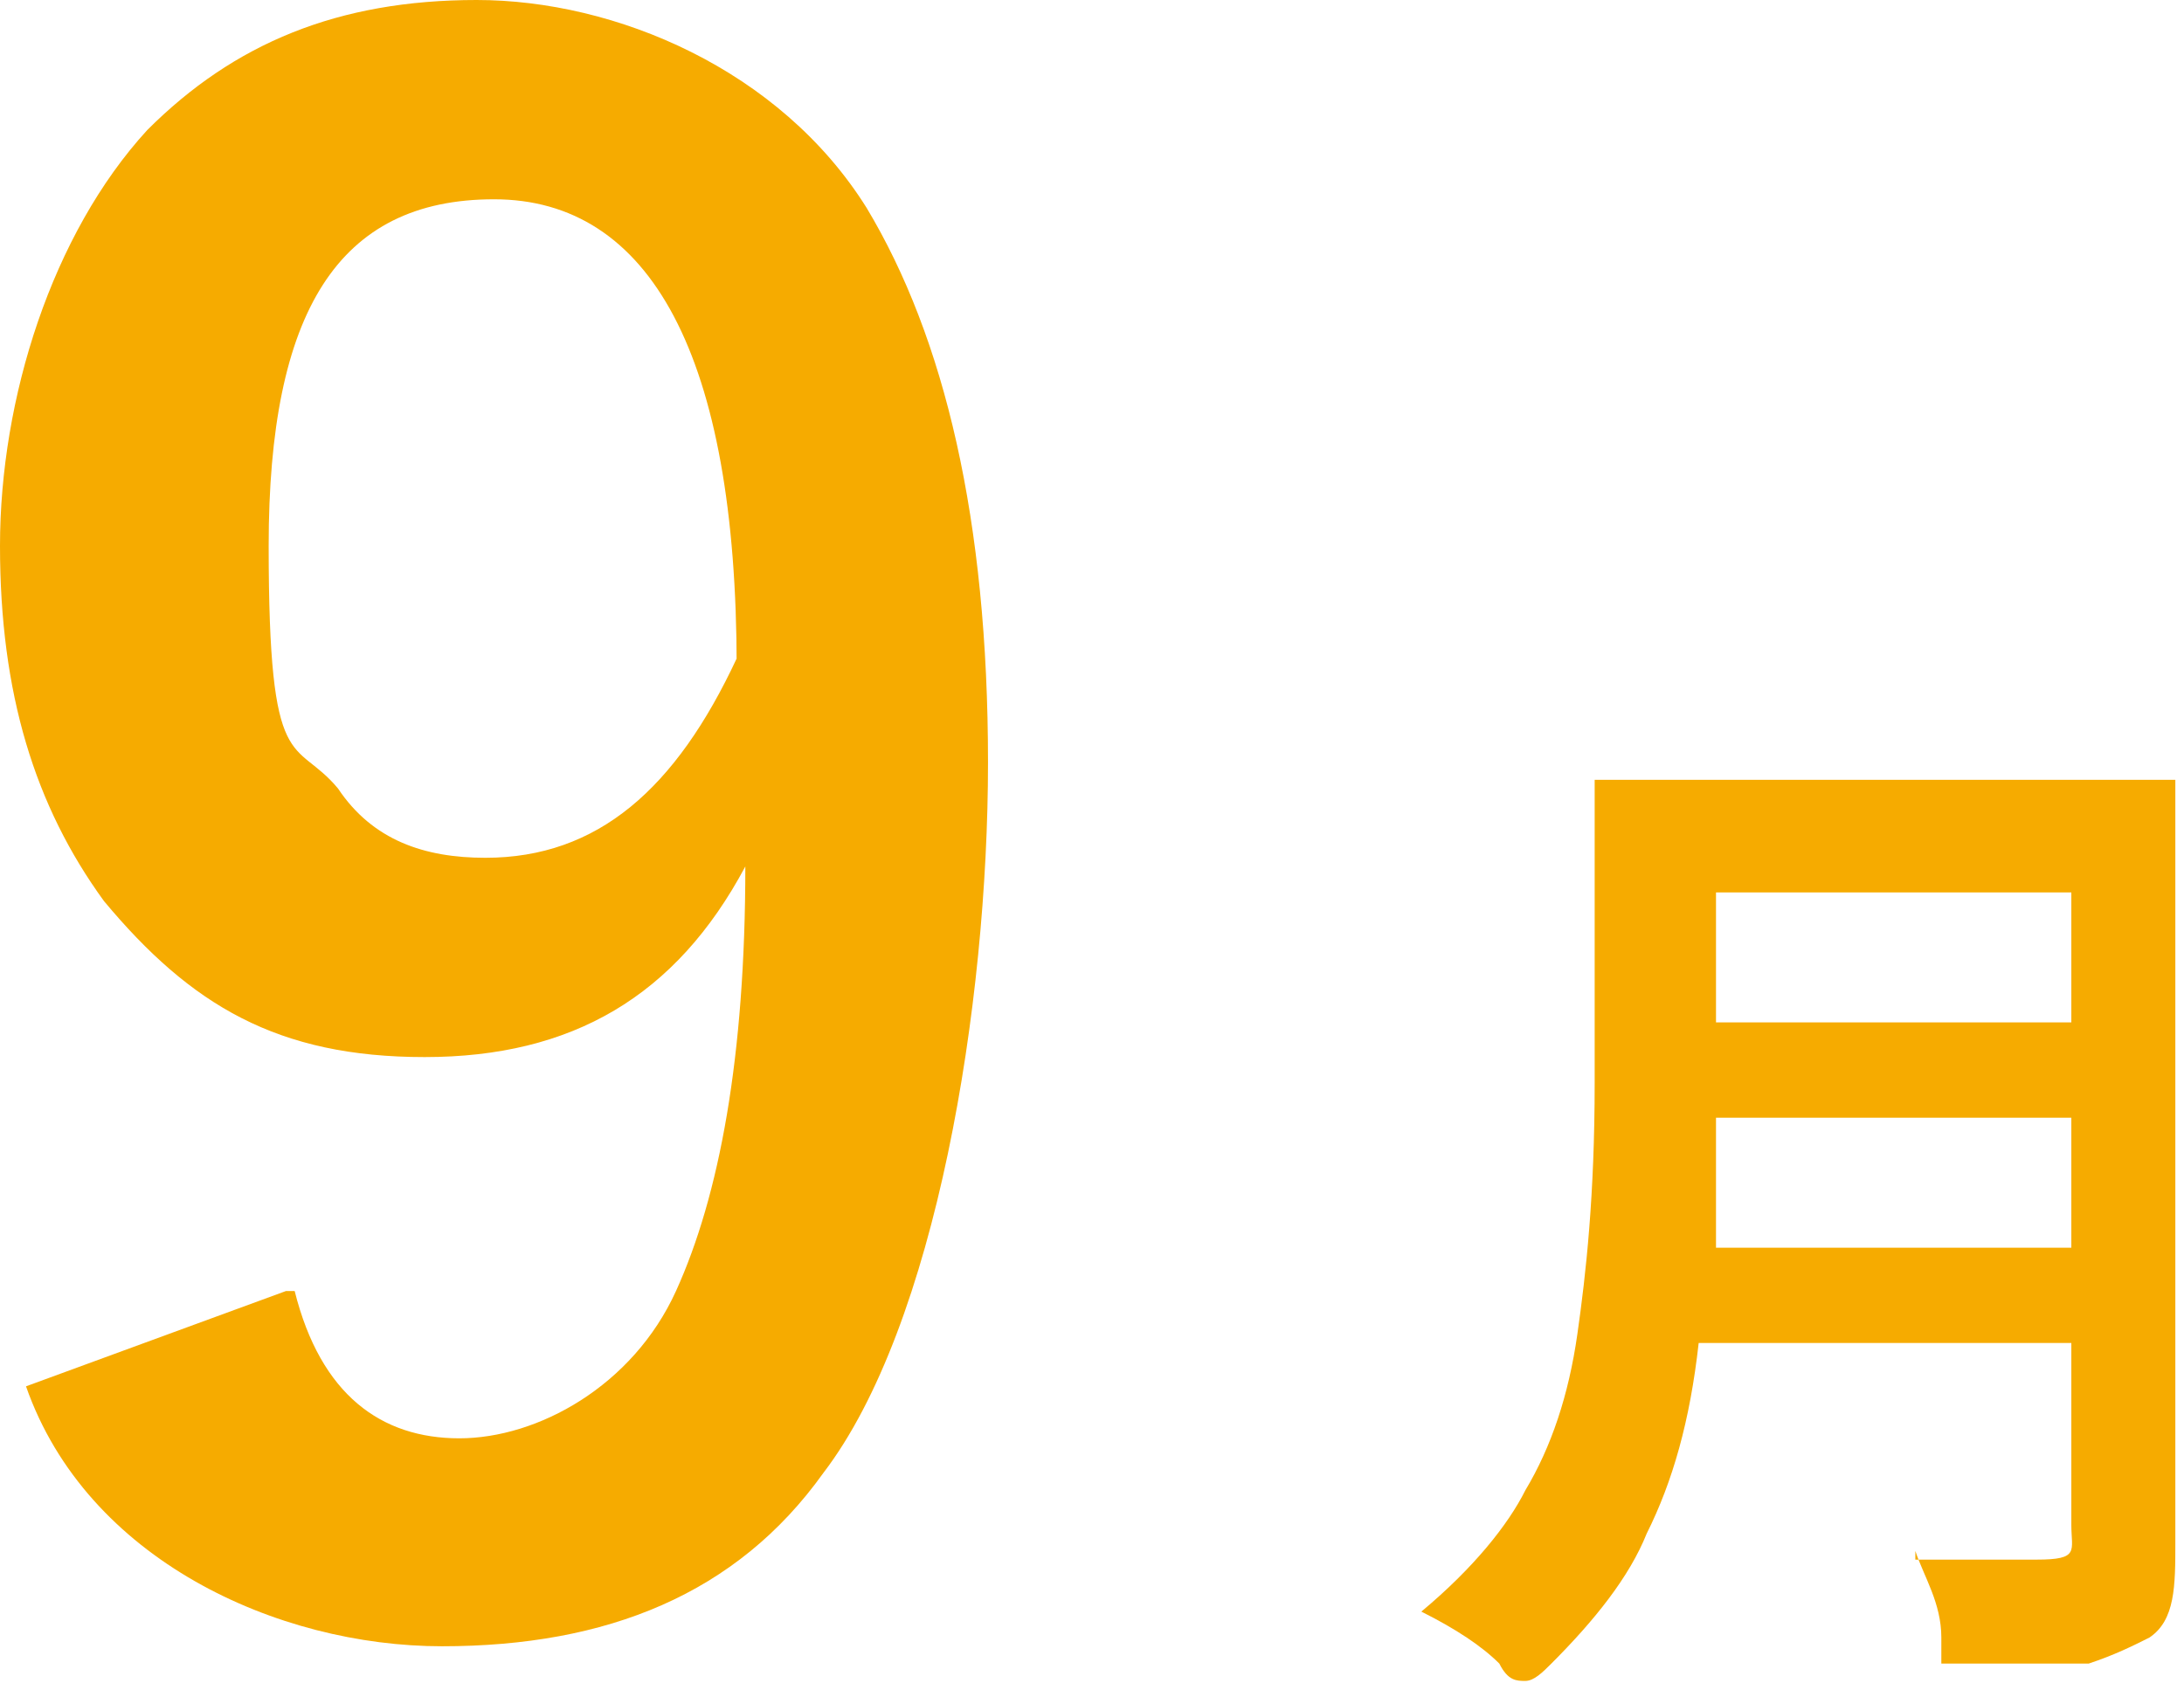
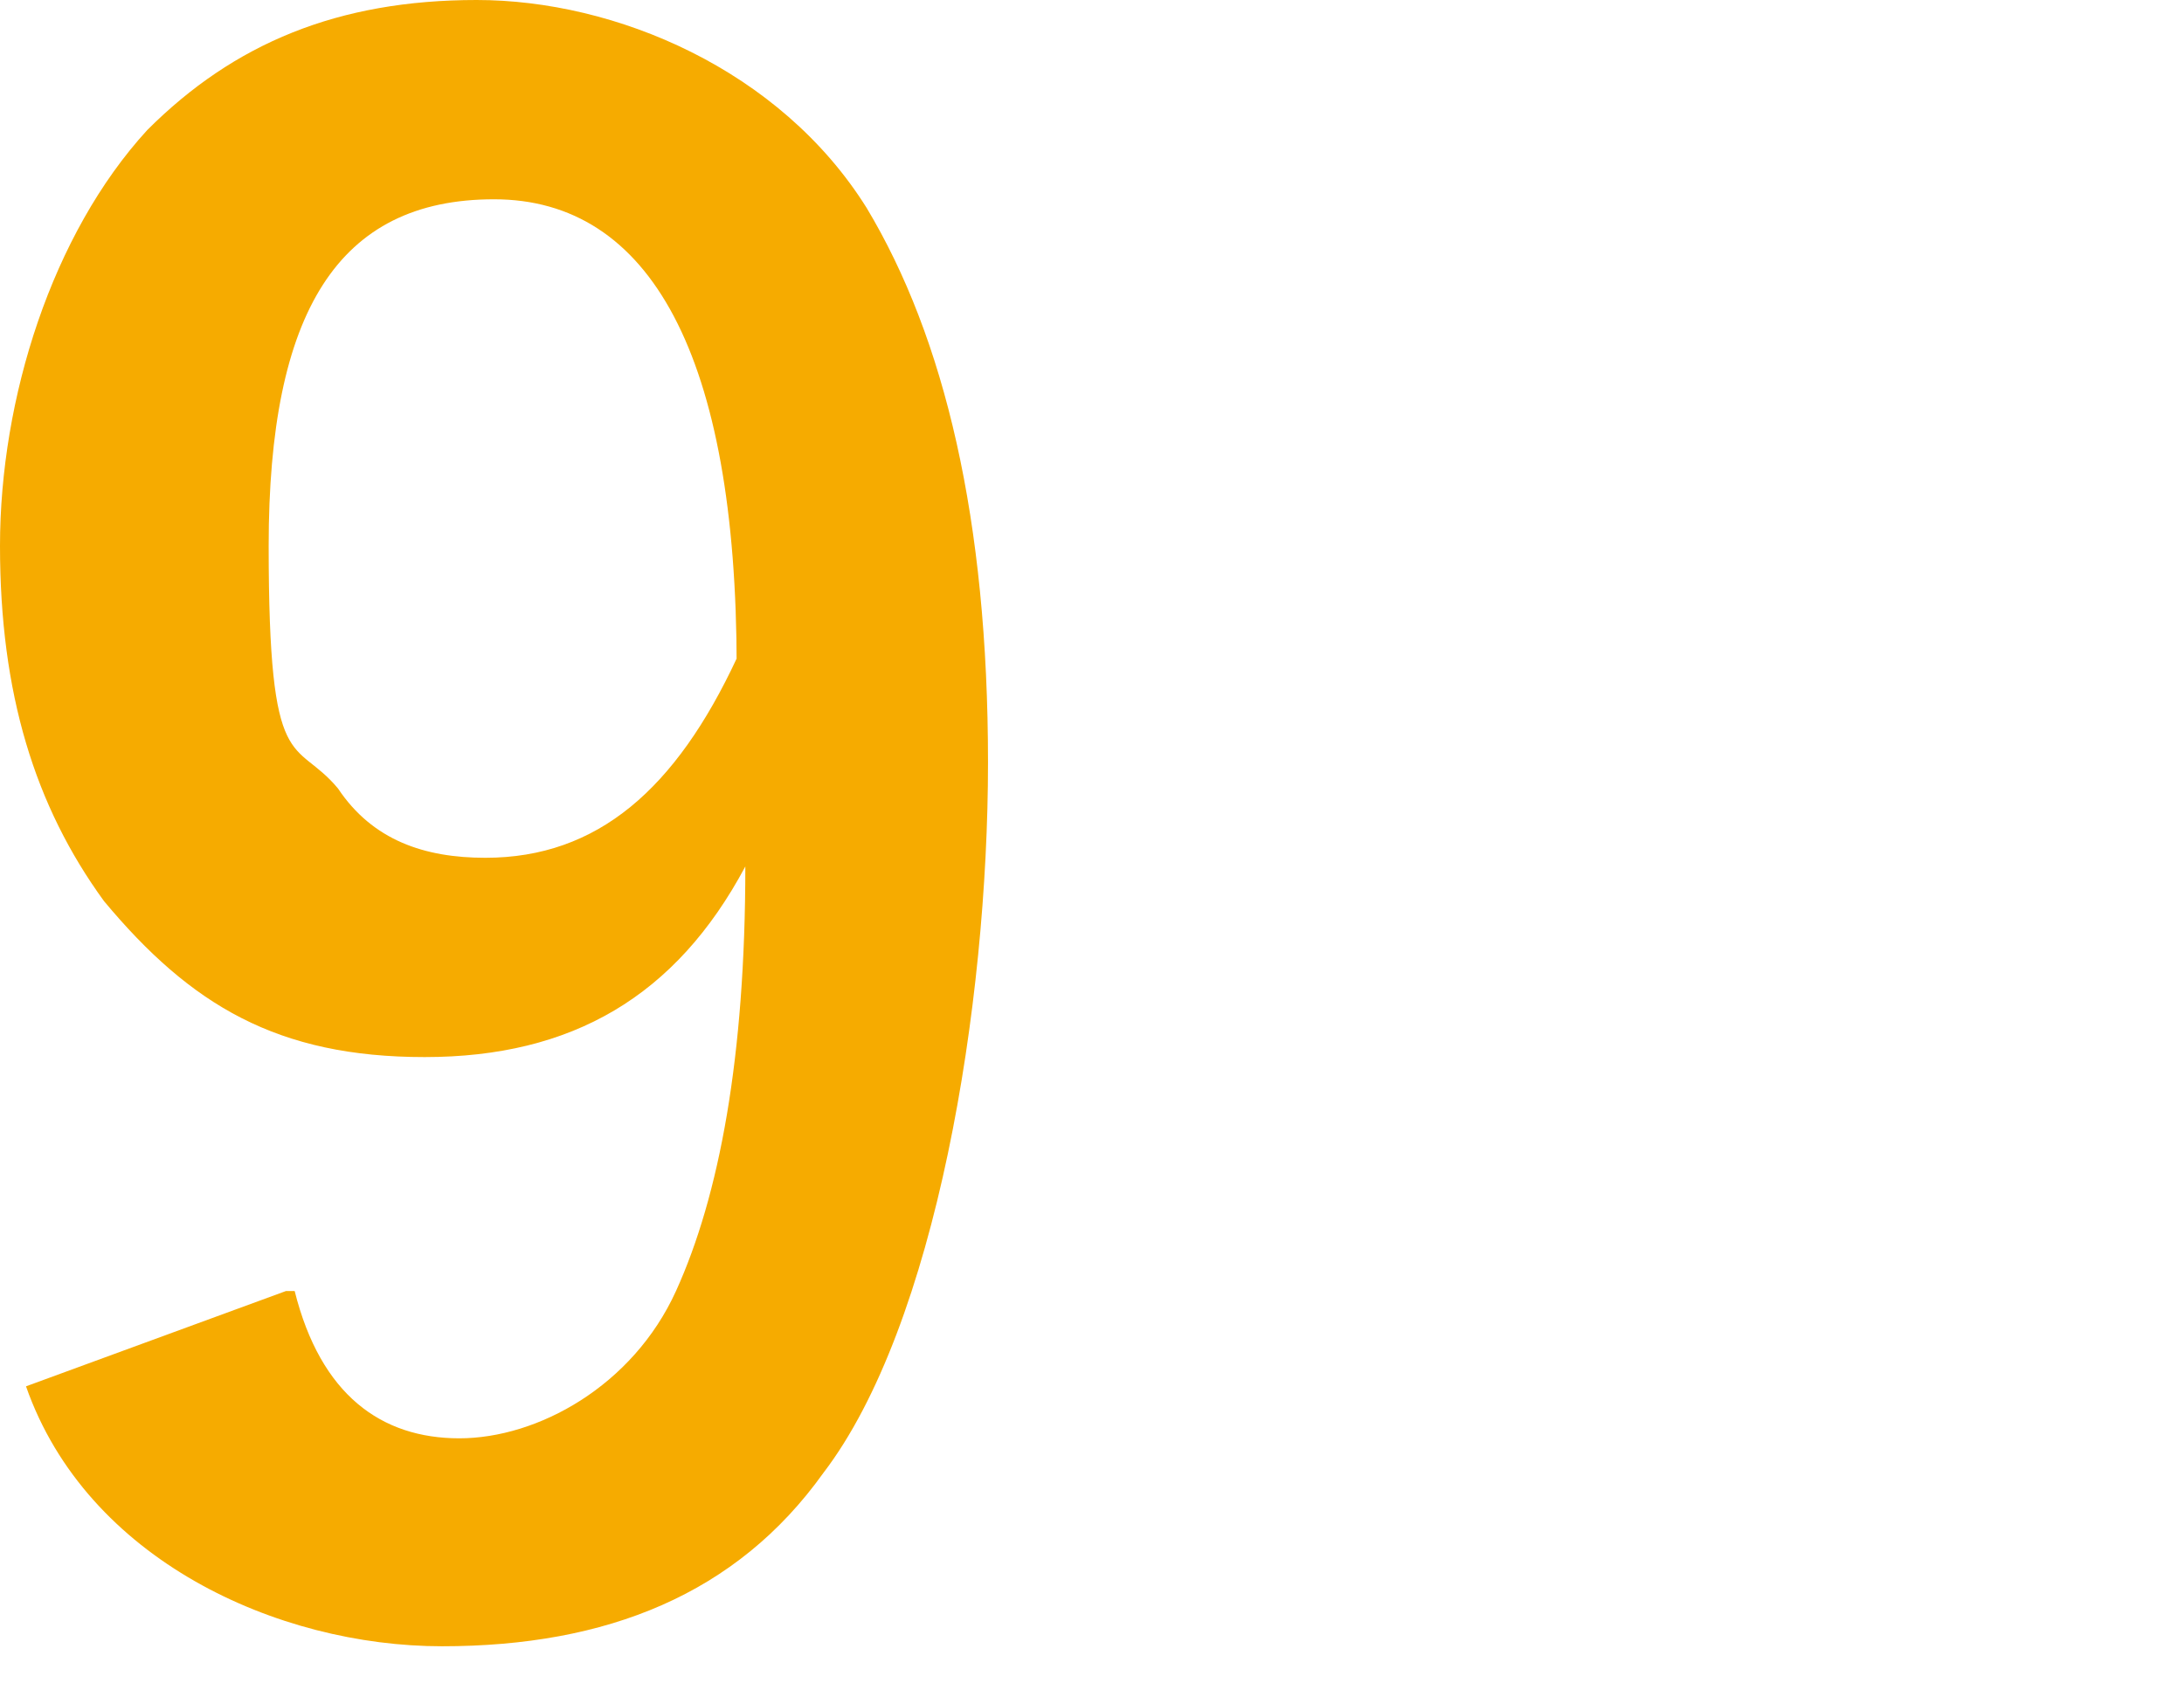
<svg xmlns="http://www.w3.org/2000/svg" id="_レイヤー_2" width="25.2" height="19.5" viewBox="0 0 25.2 19.5">
  <g id="_レイヤー_2-2">
    <path d="M3.4,14.9c.3,1.2,1,1.7,1.9,1.7s2-.6,2.5-1.7c.5-1.1.8-2.7.8-4.9-.8,1.5-2,2.2-3.7,2.2s-2.7-.6-3.7-1.8c-.8-1.1-1.2-2.4-1.2-4.1S.6,2.7,1.7,1.5c1-1,2.2-1.5,3.8-1.5s3.5.8,4.5,2.4c.9,1.5,1.4,3.6,1.4,6.4s-.6,6.5-1.9,8.2c-1,1.4-2.5,2-4.4,2s-4.1-1-4.8-3l3-1.1ZM8.5,7.7c0-3.6-1-5.4-2.8-5.4s-2.6,1.3-2.6,4,.3,2.2.8,2.8c.4.6,1,.8,1.7.8,1.3,0,2.2-.8,2.9-2.3Z" style="fill:#f6ab00; stroke-width:0px;" />
-     <path d="M22.1,18c.4,0,.9,0,1.4,0s.4-.1.4-.4v-2.1h-4.3c-.1.9-.3,1.6-.6,2.2-.2.5-.6,1-1.1,1.5-.1.1-.2.2-.3.2s-.2,0-.3-.2c-.2-.2-.5-.4-.9-.6.6-.5,1-1,1.2-1.4.3-.5.5-1.1.6-1.8.1-.7.2-1.6.2-2.9v-3.4c0,0,0-.1,0-.1,0,0,0,0,.1,0h1.6s3.3,0,3.3,0h1.6c0,0,.1,0,.1,0,0,0,0,0,0,.1v1.6s0,4.7,0,4.7v2.4c0,.5,0,.9-.3,1.1-.2.1-.4.2-.7.3-.3,0-.7,0-1.3,0s-.3,0-.4,0c0,0,0-.1,0-.3,0-.4-.2-.7-.3-1ZM19.7,14.4h4.2v-1.5h-4.1c0,.7,0,1.2,0,1.5ZM23.9,10.3h-4.1v1.5h4.1v-1.5Z" style="fill:#f6ab00; stroke-width:0px;" />
  </g>
</svg>